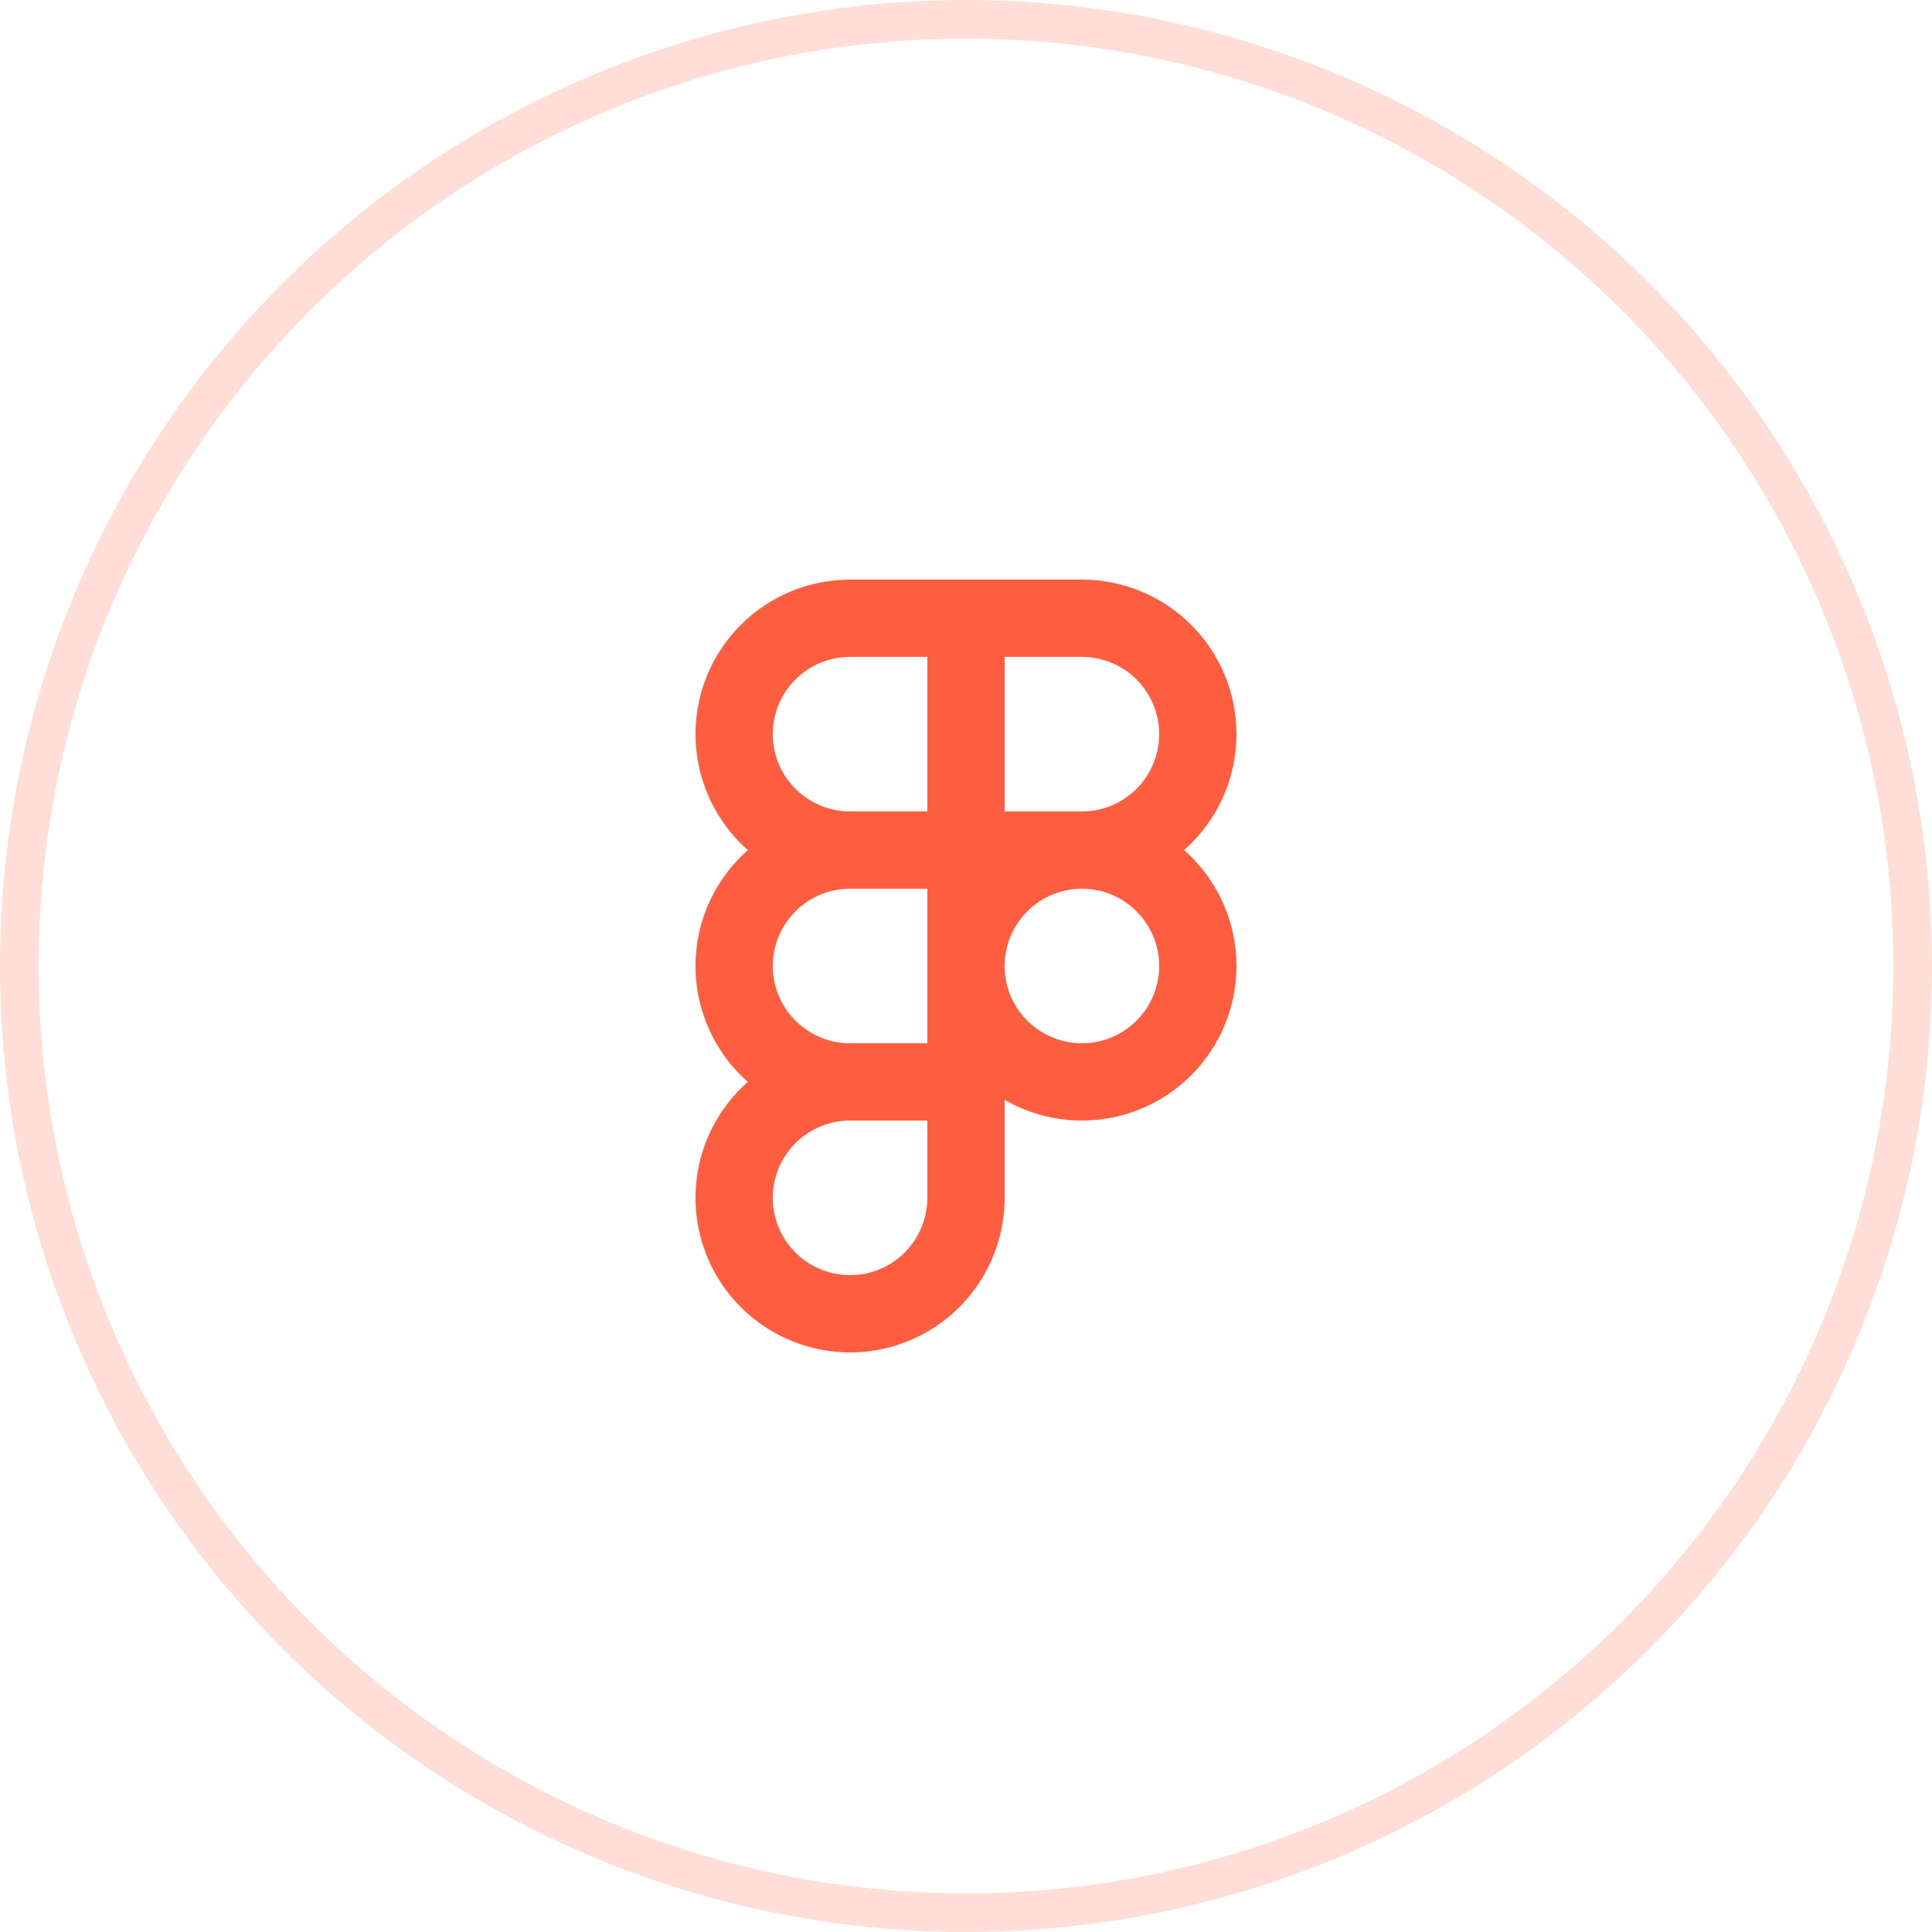
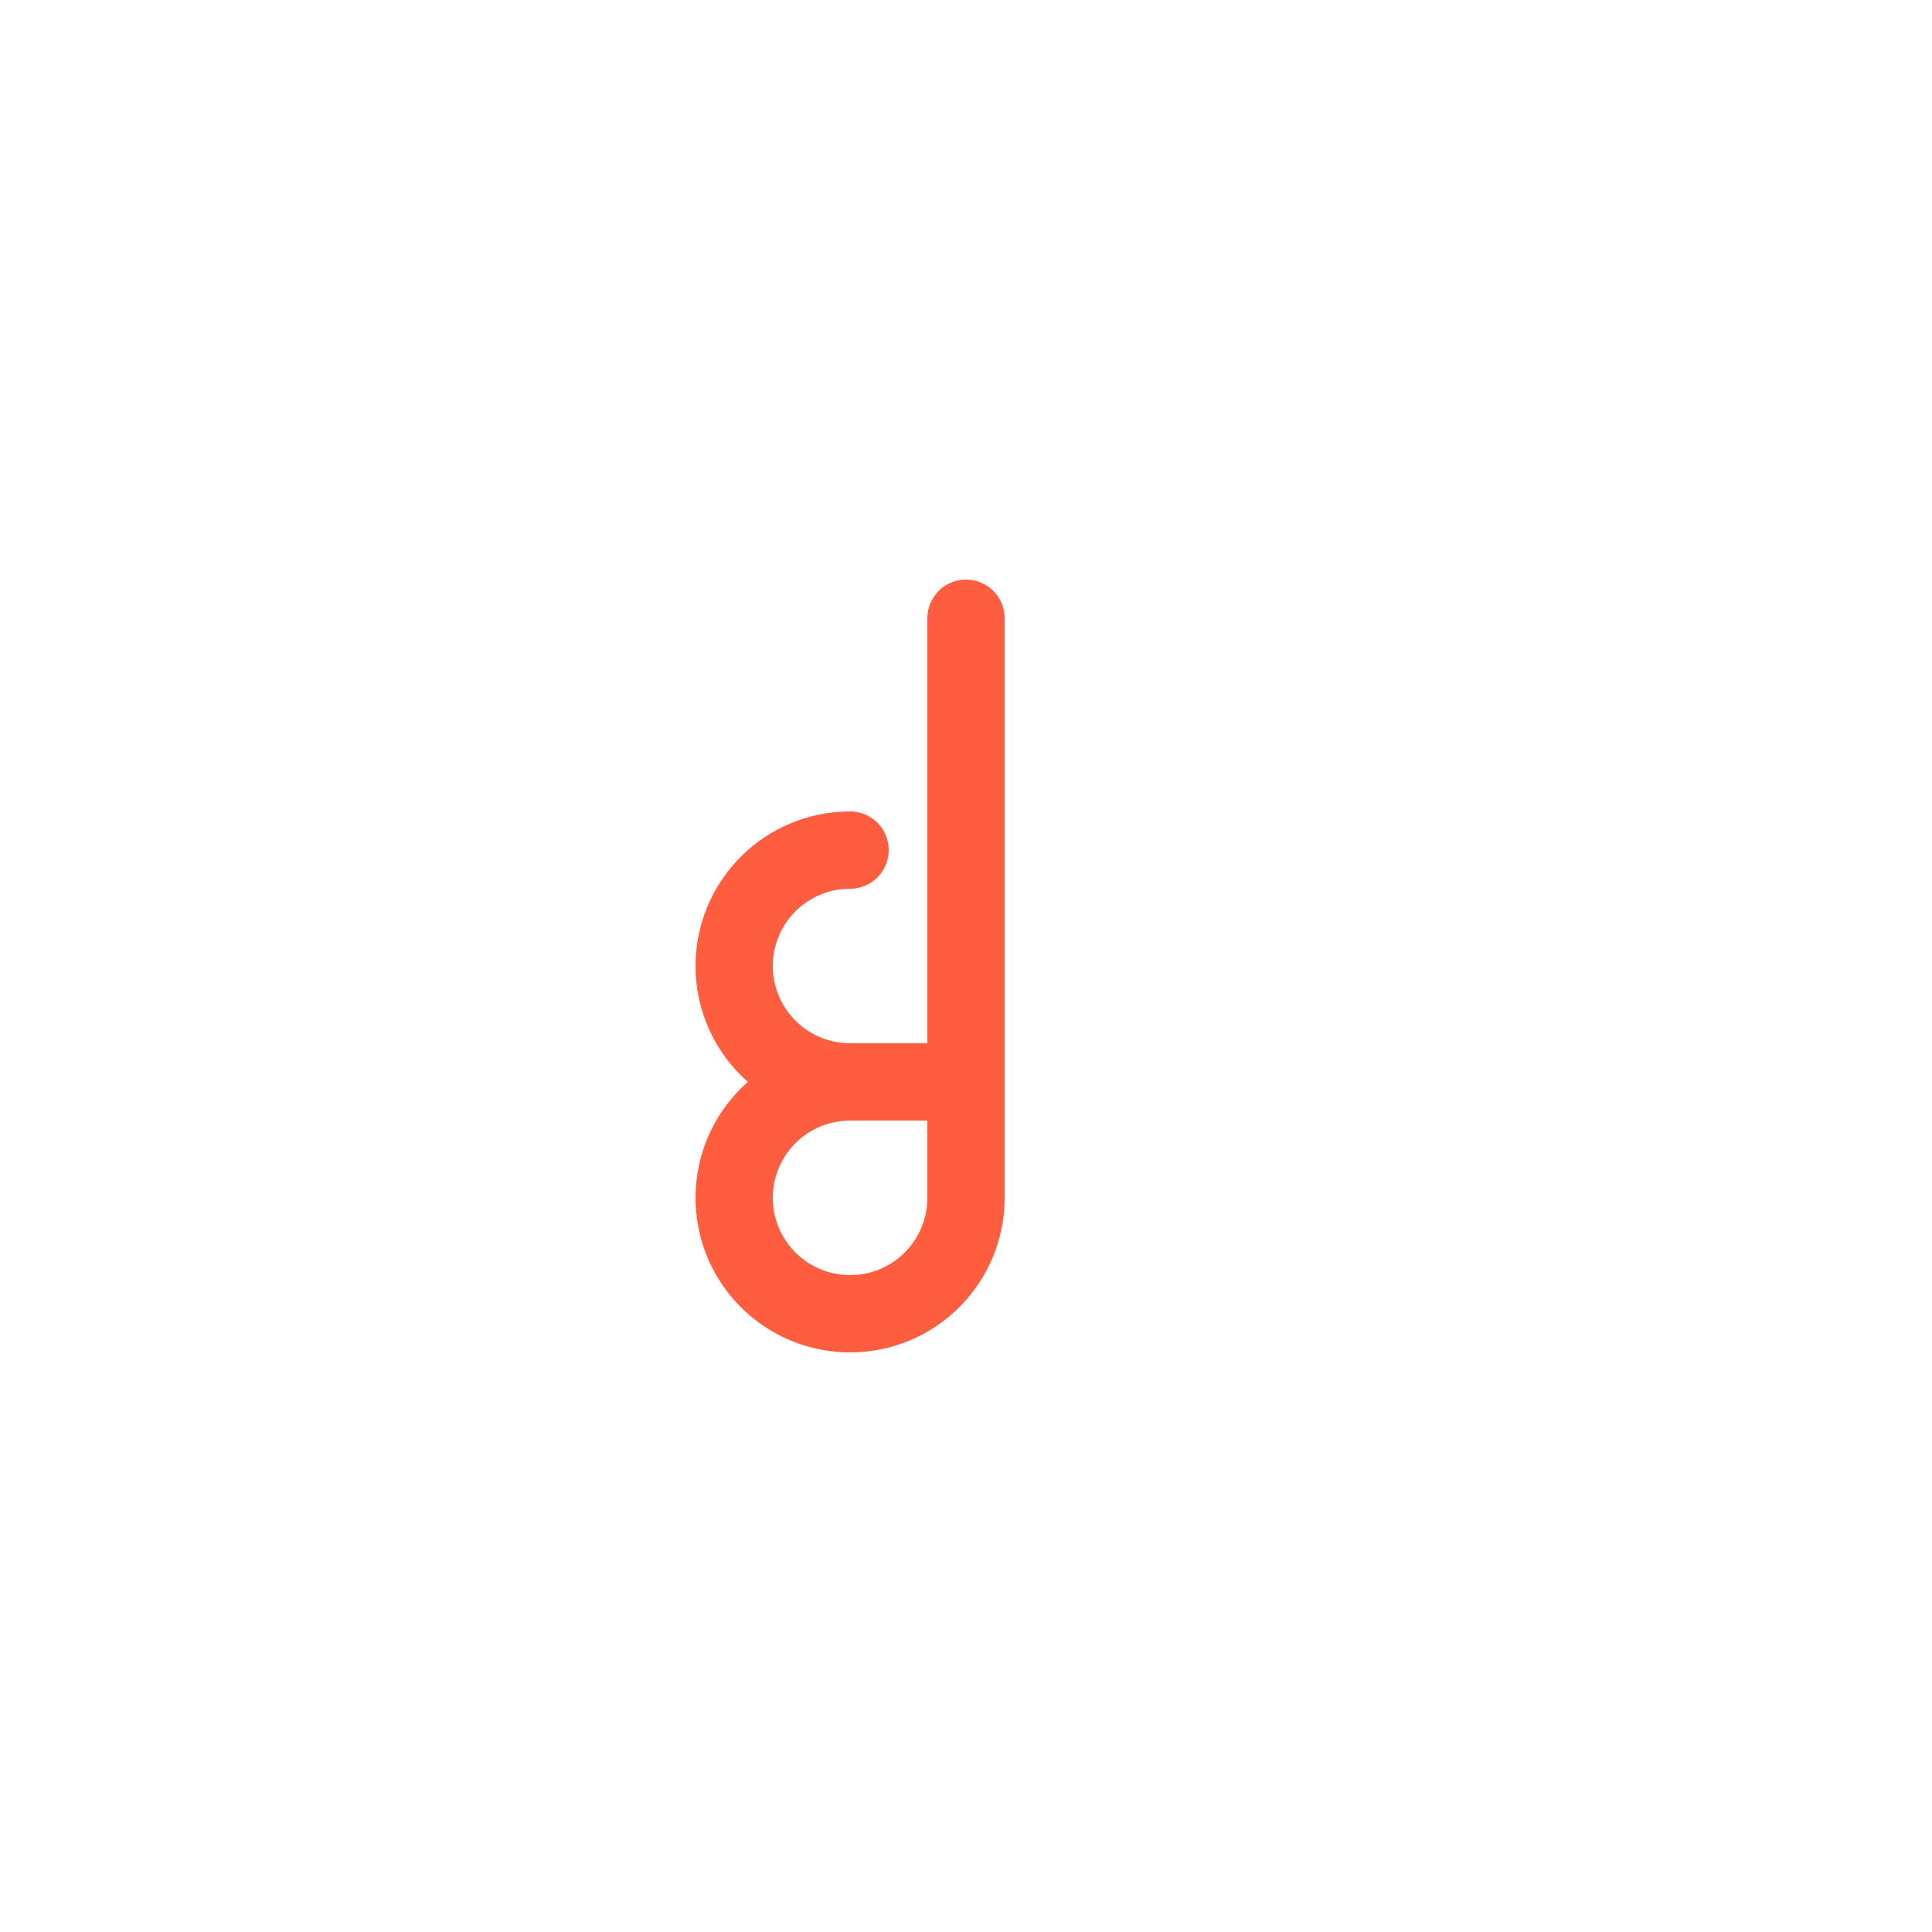
<svg xmlns="http://www.w3.org/2000/svg" fill="none" height="100%" overflow="visible" preserveAspectRatio="none" style="display: block;" viewBox="0 0 50 50" width="100%">
  <g id="Social Link Container">
    <g id="Social Icon Container">
      <g id="tabler:brand-figma">
        <g id="Group">
-           <path d="M25 25C25 25.796 25.316 26.559 25.879 27.121C26.441 27.684 27.204 28 28 28C28.796 28 29.559 27.684 30.121 27.121C30.684 26.559 31 25.796 31 25C31 24.204 30.684 23.441 30.121 22.879C29.559 22.316 28.796 22 28 22C27.204 22 26.441 22.316 25.879 22.879C25.316 23.441 25 24.204 25 25Z" id="Vector" stroke="#FF5D3F" stroke-linecap="round" stroke-width="2" />
-           <path d="M19 19C19 18.204 19.316 17.441 19.879 16.879C20.441 16.316 21.204 16 22 16H28C28.796 16 29.559 16.316 30.121 16.879C30.684 17.441 31 18.204 31 19C31 19.796 30.684 20.559 30.121 21.121C29.559 21.684 28.796 22 28 22H22C21.204 22 20.441 21.684 19.879 21.121C19.316 20.559 19 19.796 19 19Z" id="Vector_2" stroke="#FF5D3F" stroke-linecap="round" stroke-width="2" />
          <path d="M22 22C21.204 22 20.441 22.316 19.879 22.879C19.316 23.441 19 24.204 19 25C19 25.796 19.316 26.559 19.879 27.121C20.441 27.684 21.204 28 22 28M22 28H25M22 28C21.407 28 20.827 28.176 20.333 28.506C19.84 28.835 19.455 29.304 19.228 29.852C19.001 30.4 18.942 31.003 19.058 31.585C19.173 32.167 19.459 32.702 19.879 33.121C20.298 33.541 20.833 33.827 21.415 33.942C21.997 34.058 22.6 33.999 23.148 33.772C23.696 33.545 24.165 33.16 24.494 32.667C24.824 32.173 25 31.593 25 31V16" id="Vector_3" stroke="#FF5D3F" stroke-linecap="round" stroke-width="2" />
        </g>
      </g>
    </g>
-     <circle cx="25" cy="25" id="Ellipse 7" r="24.5" stroke="#FF5D3F" stroke-opacity="0.2" />
  </g>
</svg>